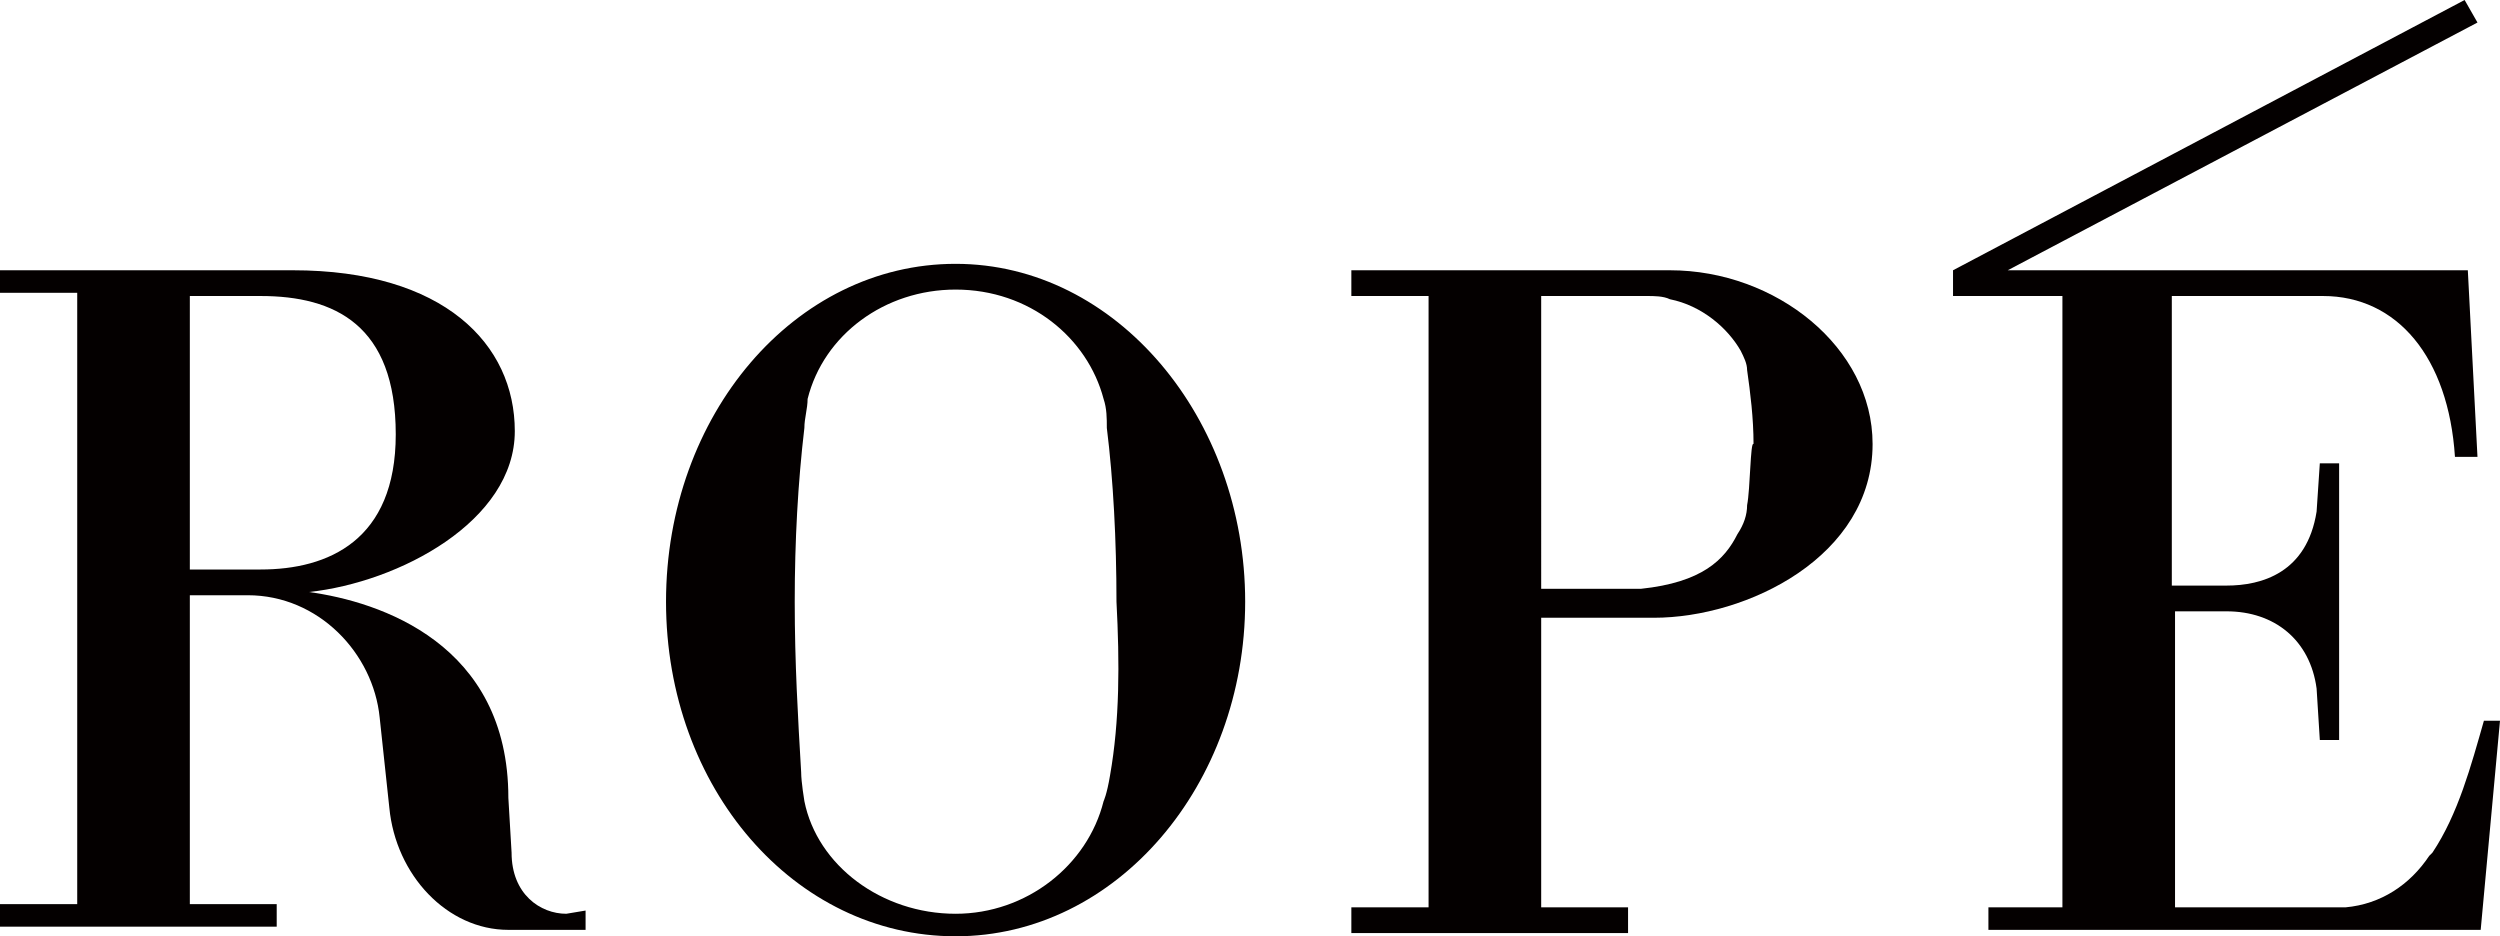
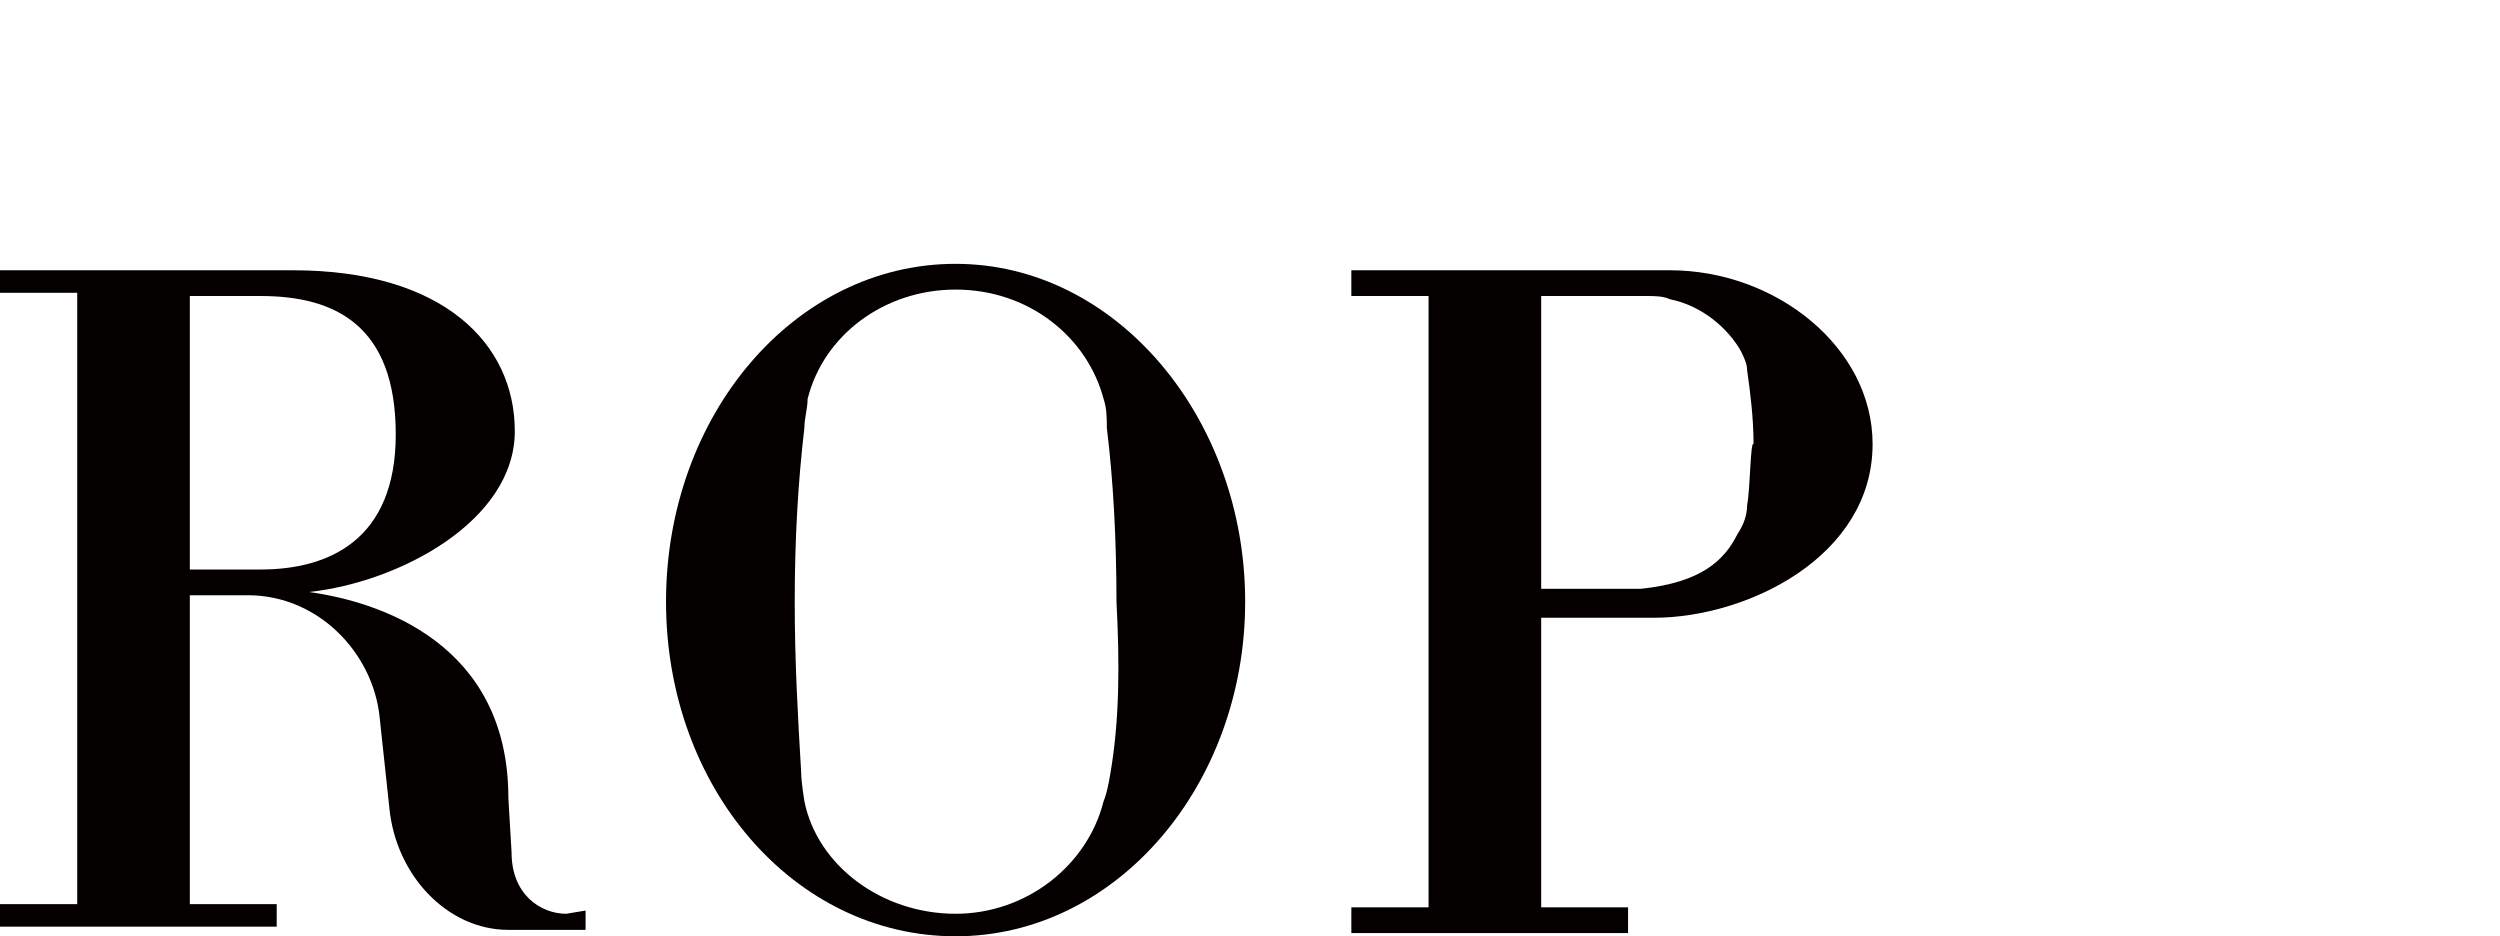
<svg xmlns="http://www.w3.org/2000/svg" version="1.1" id="レイヤー_1" x="0px" y="0px" viewBox="0 0 77.7 29.1" style="enable-background:new 0 0 77.7 29.1;" xml:space="preserve">
  <style type="text/css">
	.st0{fill:#040000;}
</style>
  <path class="st0" d="M17.6,28.4c-0.8,0-1.7-0.6-1.7-1.9l-0.1-1.7c0-4.8-4-6.1-6.2-6.4c2.8-0.3,6.4-2.2,6.4-5c0-2.7-2.2-5-6.9-5H0  v0.7h2.4v19H0v0.7h8.6v-0.7H5.9v-9.6h1.8v0c2.2,0,3.9,1.8,4.1,3.8l0.3,2.8c0.2,2.1,1.8,3.8,3.7,3.8c1.2,0,2.4,0,2.4,0v-0.6  L17.6,28.4 M5.9,9.2h2.2c2.3,0,4.2,0.9,4.2,4.3c0,3.3-2.1,4.2-4.2,4.2H5.9V9.2z" />
  <path class="st0" d="M29.7,8.2c-5,0-9,4.7-9,10.5s4,10.4,9,10.4c5,0,9-4.7,9-10.4S34.7,8.2,29.7,8.2 M34.5,24.1  c-0.1,0.6-0.2,0.8-0.2,0.8c-0.5,2-2.4,3.5-4.6,3.5c-2.3,0-4.3-1.5-4.7-3.5c0,0-0.1-0.6-0.1-0.9c-0.1-1.7-0.2-3.4-0.2-5.3  c0-1.9,0.1-3.7,0.3-5.4c0-0.3,0.1-0.6,0.1-0.9c0.5-2,2.4-3.4,4.6-3.4c2.3,0,4.1,1.5,4.6,3.4c0.1,0.3,0.1,0.6,0.1,0.9  c0.2,1.6,0.3,3.5,0.3,5.4C34.8,20.6,34.8,22.4,34.5,24.1" />
  <path class="st0" d="M51.9,8.4H42v0.8h2.4v19H42v0.8h8.6v-0.8h-2.7v-9h3.5c2.9,0,6.8-1.9,6.8-5.4C58.2,10.8,55.2,8.4,51.9,8.4   M54.3,15.7c0,0.3-0.1,0.6-0.3,0.9c-0.4,0.8-1.1,1.5-3,1.7h-3.1V9.2h3.3c0.2,0,0.5,0,0.7,0.1c1,0.2,1.8,0.9,2.2,1.6  c0.1,0.2,0.2,0.4,0.2,0.6c0.1,0.7,0.2,1.5,0.2,2.3C54.4,13.7,54.4,15.2,54.3,15.7" />
-   <path class="st0" d="M77.7,22.4h-0.5c-0.4,1.4-0.8,2.9-1.6,4.1c0,0-0.1,0.1-0.1,0.1c0,0,0,0,0,0c-0.6,0.9-1.5,1.5-2.6,1.6h-0.5  c0,0-0.1,0-0.1,0v0h-4.7V19h1.6c1.5,0,2.6,0.9,2.8,2.4l0.1,1.6h0.6v-8.6h-0.6L72,15.9c-0.3,1.9-1.7,2.3-2.8,2.3h-1.7v-9l4.7,0  c2.3,0,3.9,1.9,4.1,5H77l-0.3-5.8H62.4L77,0.7L76.6,0L60.7,8.4v0.8l3.4,0v19h-2.3v0.7h11.9h3.4L77.7,22.4z" />
</svg>